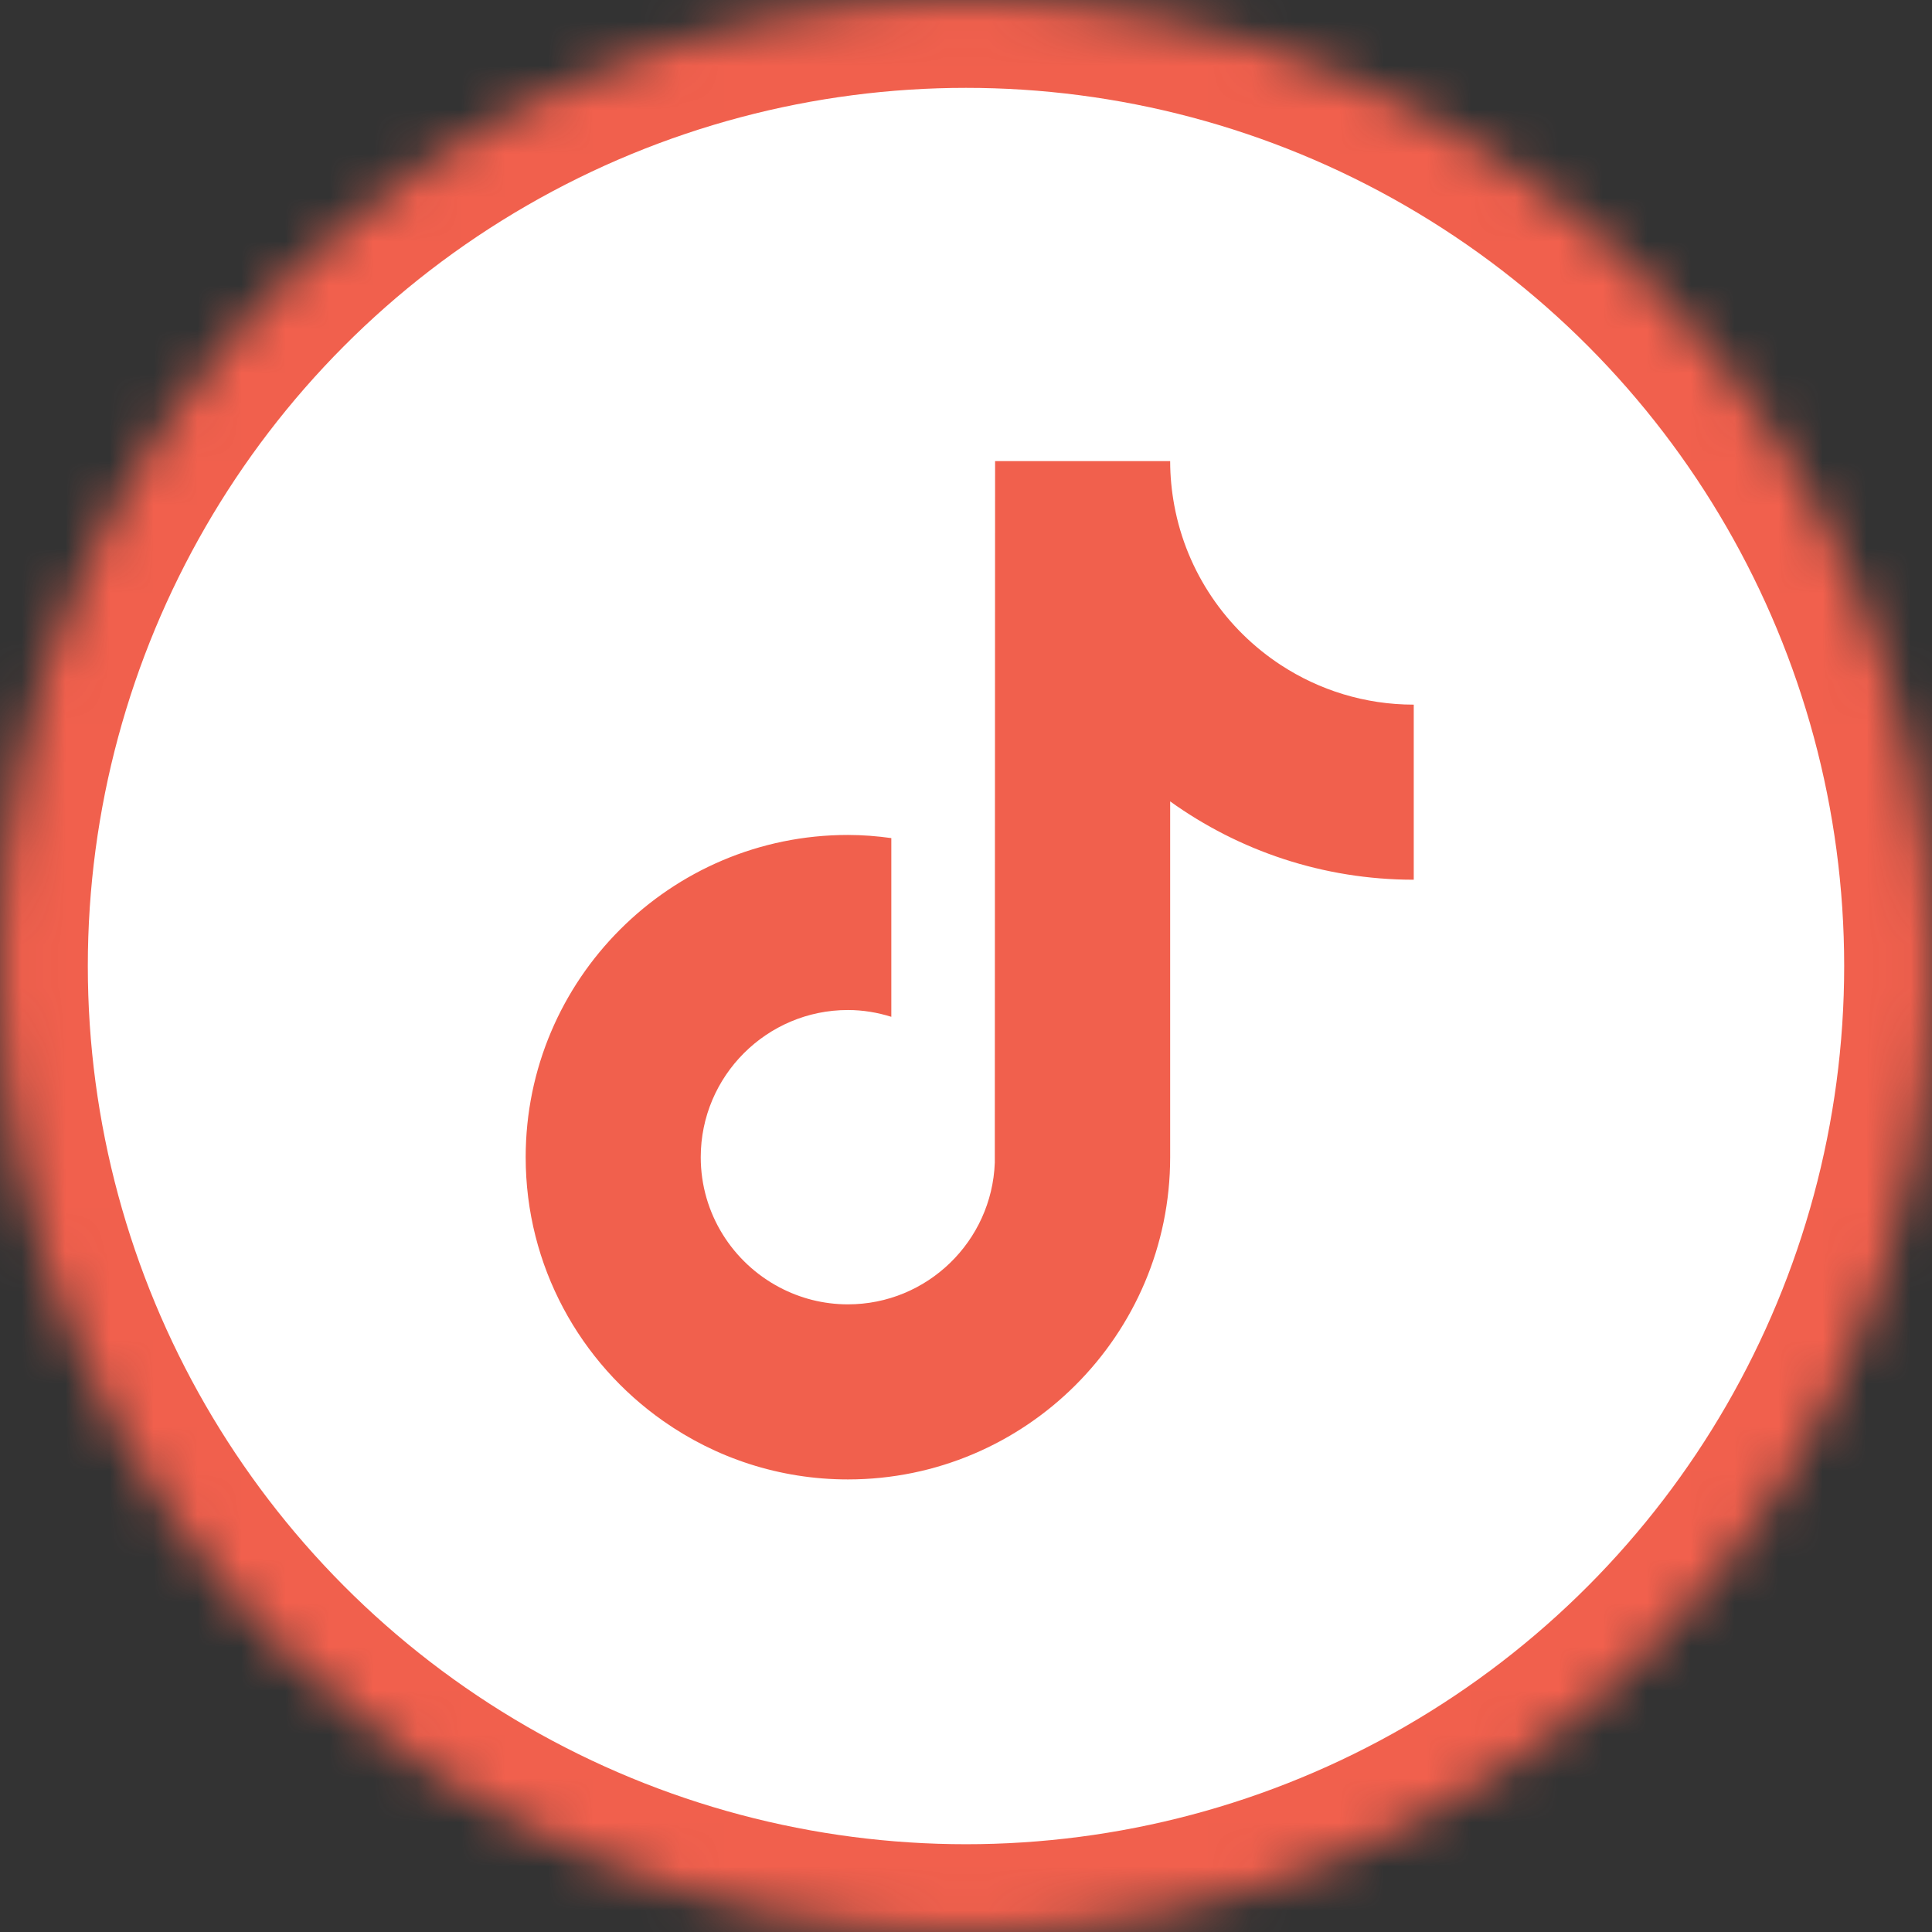
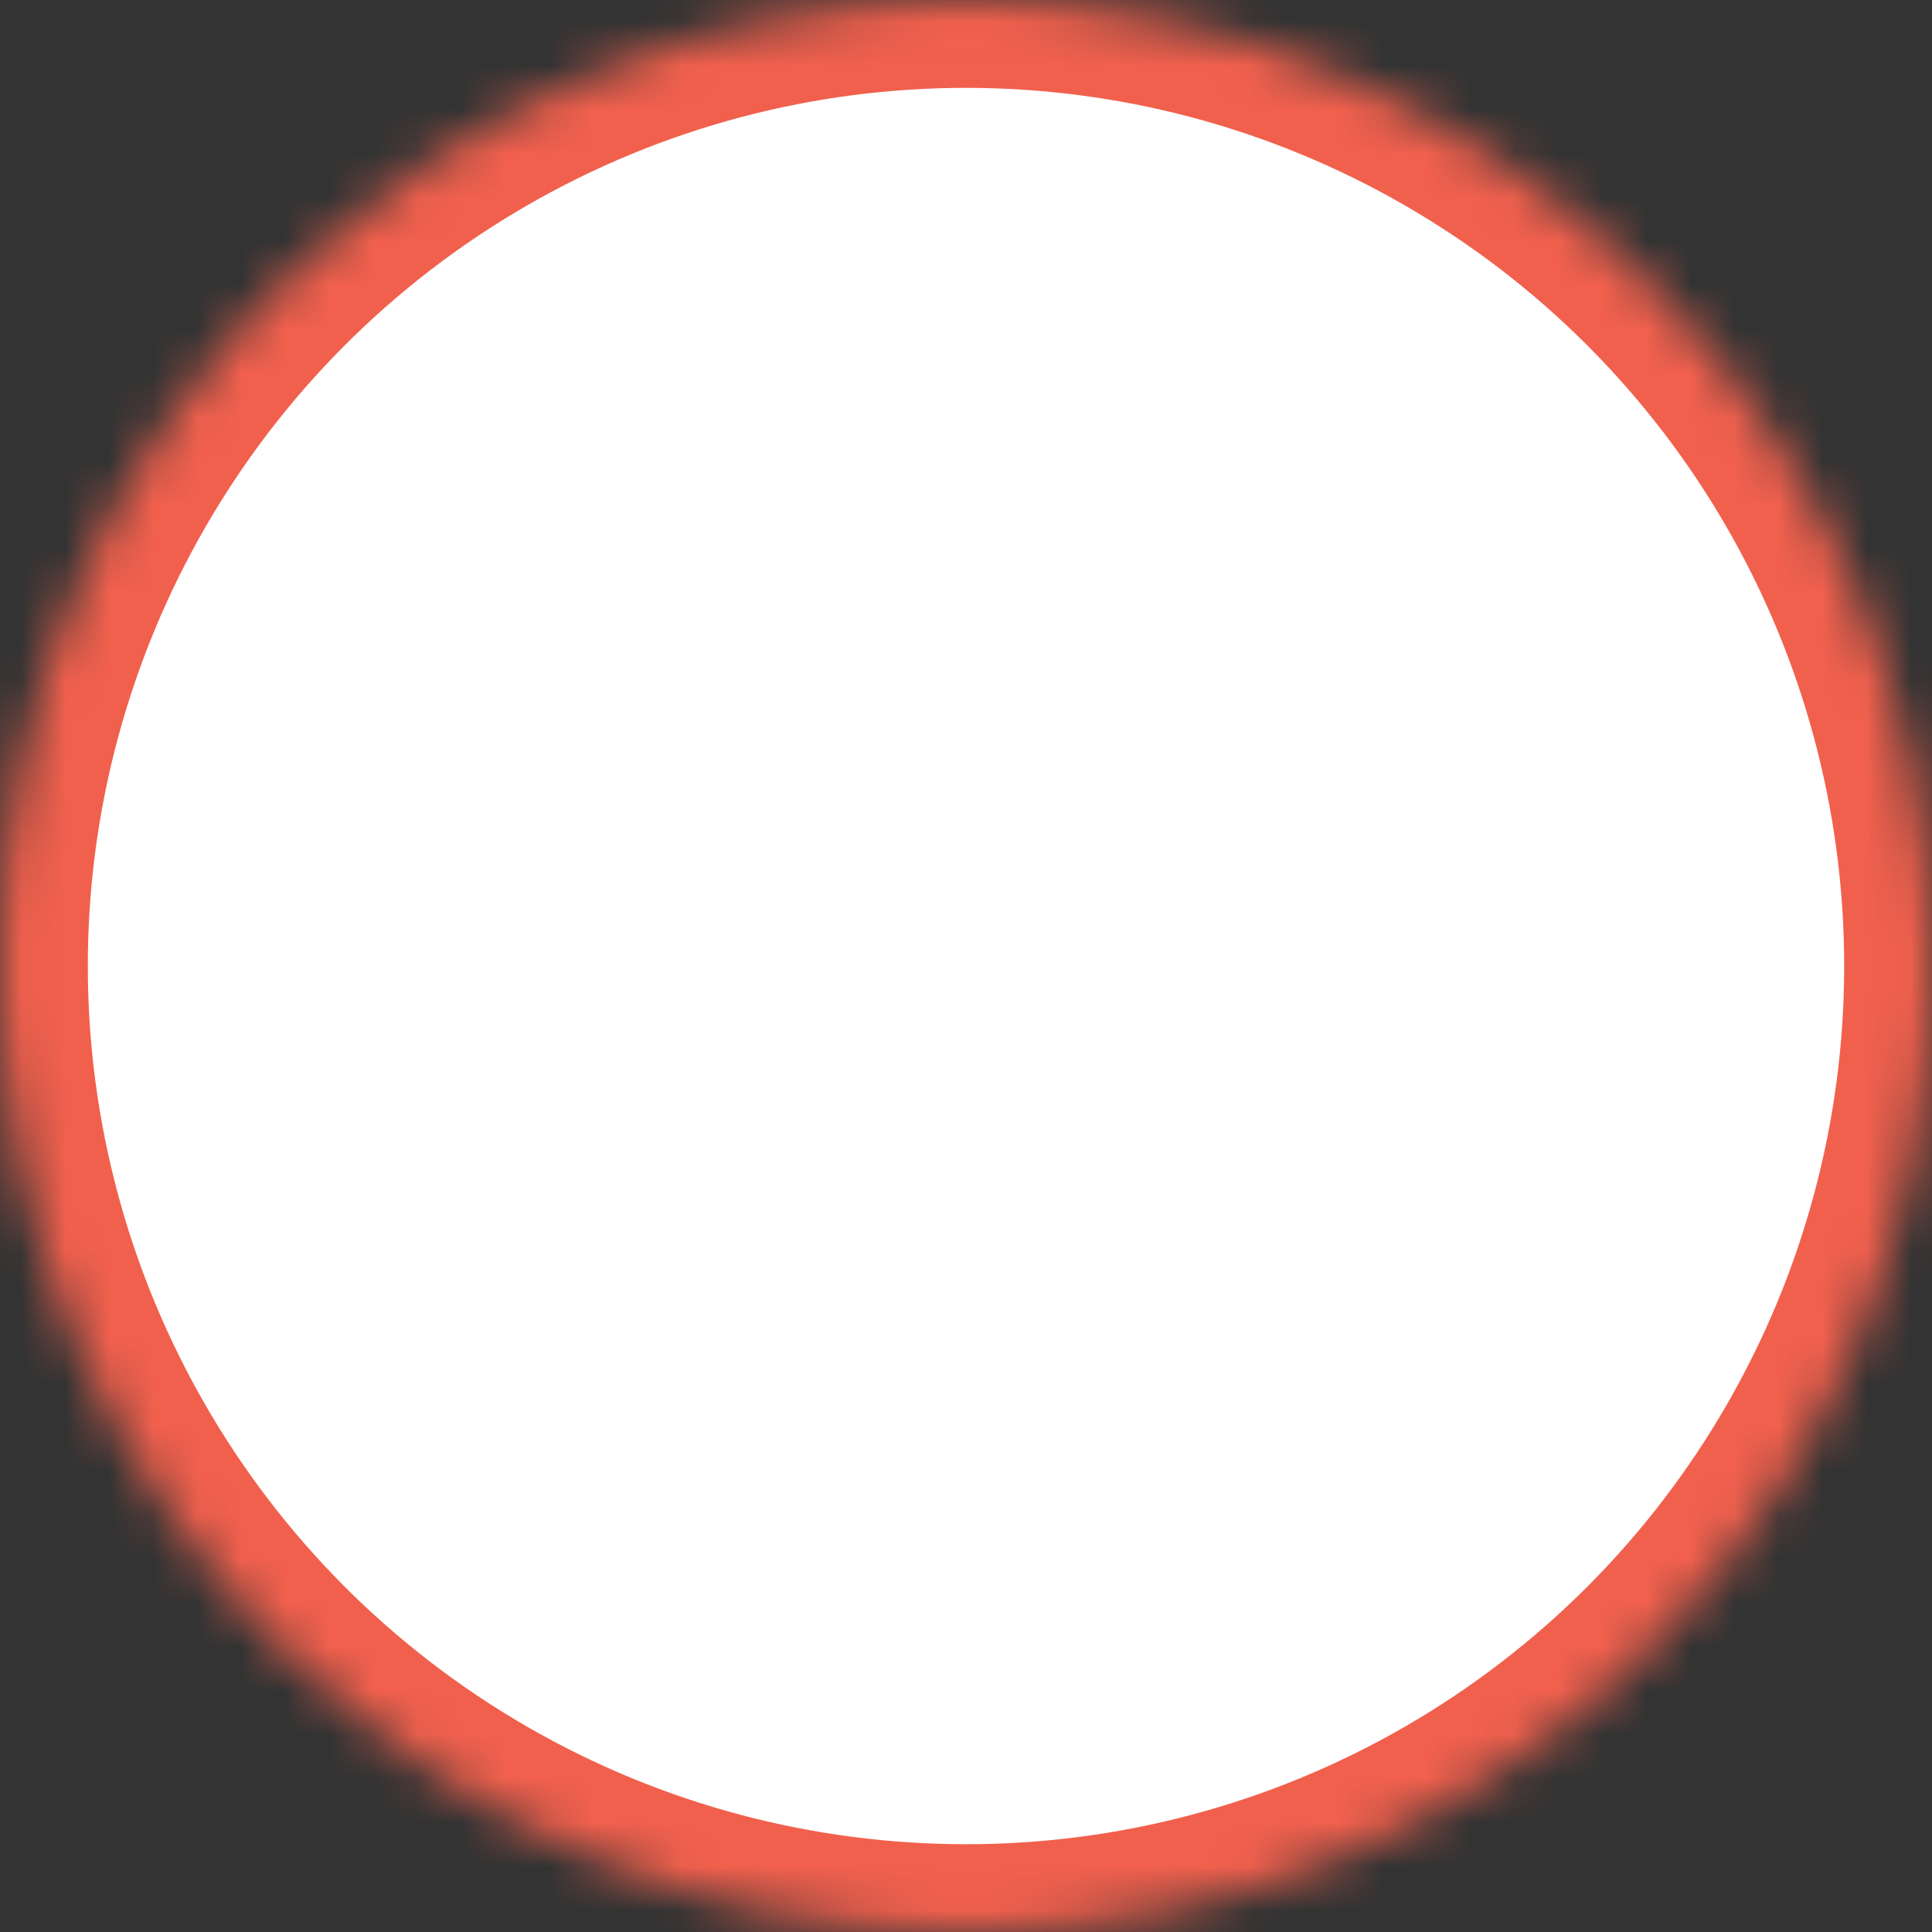
<svg xmlns="http://www.w3.org/2000/svg" xmlns:xlink="http://www.w3.org/1999/xlink" width="11.642mm" height="11.642mm" viewBox="0 0 44 44" version="1.1" id="svg1" xml:space="preserve">
  <rect x="0" y="0" width="44" height="44" fill="#333333" stroke="none" />
  <defs id="defs1">
    <circle id="path-1" cx="22" cy="22" r="22" />
    <mask id="mask-2" maskContentUnits="userSpaceOnUse" maskUnits="objectBoundingBox" x="0" y="0" width="44" height="44" fill="#ffffff">
      <use xlink:href="#path-1" id="use1" />
    </mask>
  </defs>
  <g id="layer1" transform="translate(-389.014,-131.982)">
    <g id="g186" transform="translate(784.269,-133.239)">
      <use id="use185" stroke="#000000" mask="url(#mask-2)" stroke-width="4" xlink:href="#path-1" transform="translate(-395.255,265.222)" style="fill:#ffffff;fill-opacity:1;fill-rule:evenodd;stroke:#f1604d" />
      <g style="clip-rule:evenodd;fill:#f1604d;fill-opacity:1;fill-rule:evenodd;image-rendering:optimizeQuality;shape-rendering:geometricPrecision;text-rendering:geometricPrecision" id="g185" transform="matrix(0.045,0,0,0.045,-383.283,275.722)">
-         <path fill-rule="nonzero" d="M 382.31,103.3 C 354.55,85.2 334.52,56.23 328.27,22.48 326.92,15.19 326.17,7.68 326.17,0 h -88.6 l -0.15,355.09 c -1.48,39.77 -34.21,71.68 -74.33,71.68 -12.47,0 -24.21,-3.11 -34.55,-8.56 C 104.83,405.74 88.6,380.89 88.6,352.3 c 0,-41.07 33.42,-74.49 74.48,-74.49 7.67,0 15.02,1.27 21.97,3.44 V 190.8 c -7.2,-0.99 -14.51,-1.59 -21.97,-1.59 C 73.16,189.21 0,262.36 0,352.3 c 0,55.17 27.56,104 69.63,133.52 26.48,18.61 58.71,29.56 93.46,29.56 89.93,0 163.08,-73.16 163.08,-163.08 V 172.23 c 34.75,24.94 77.33,39.64 123.28,39.64 v -88.61 c -24.75,0 -47.8,-7.35 -67.14,-19.96 z" id="path1-9" style="fill:#f1604d;fill-opacity:1" />
-       </g>
+         </g>
    </g>
  </g>
</svg>